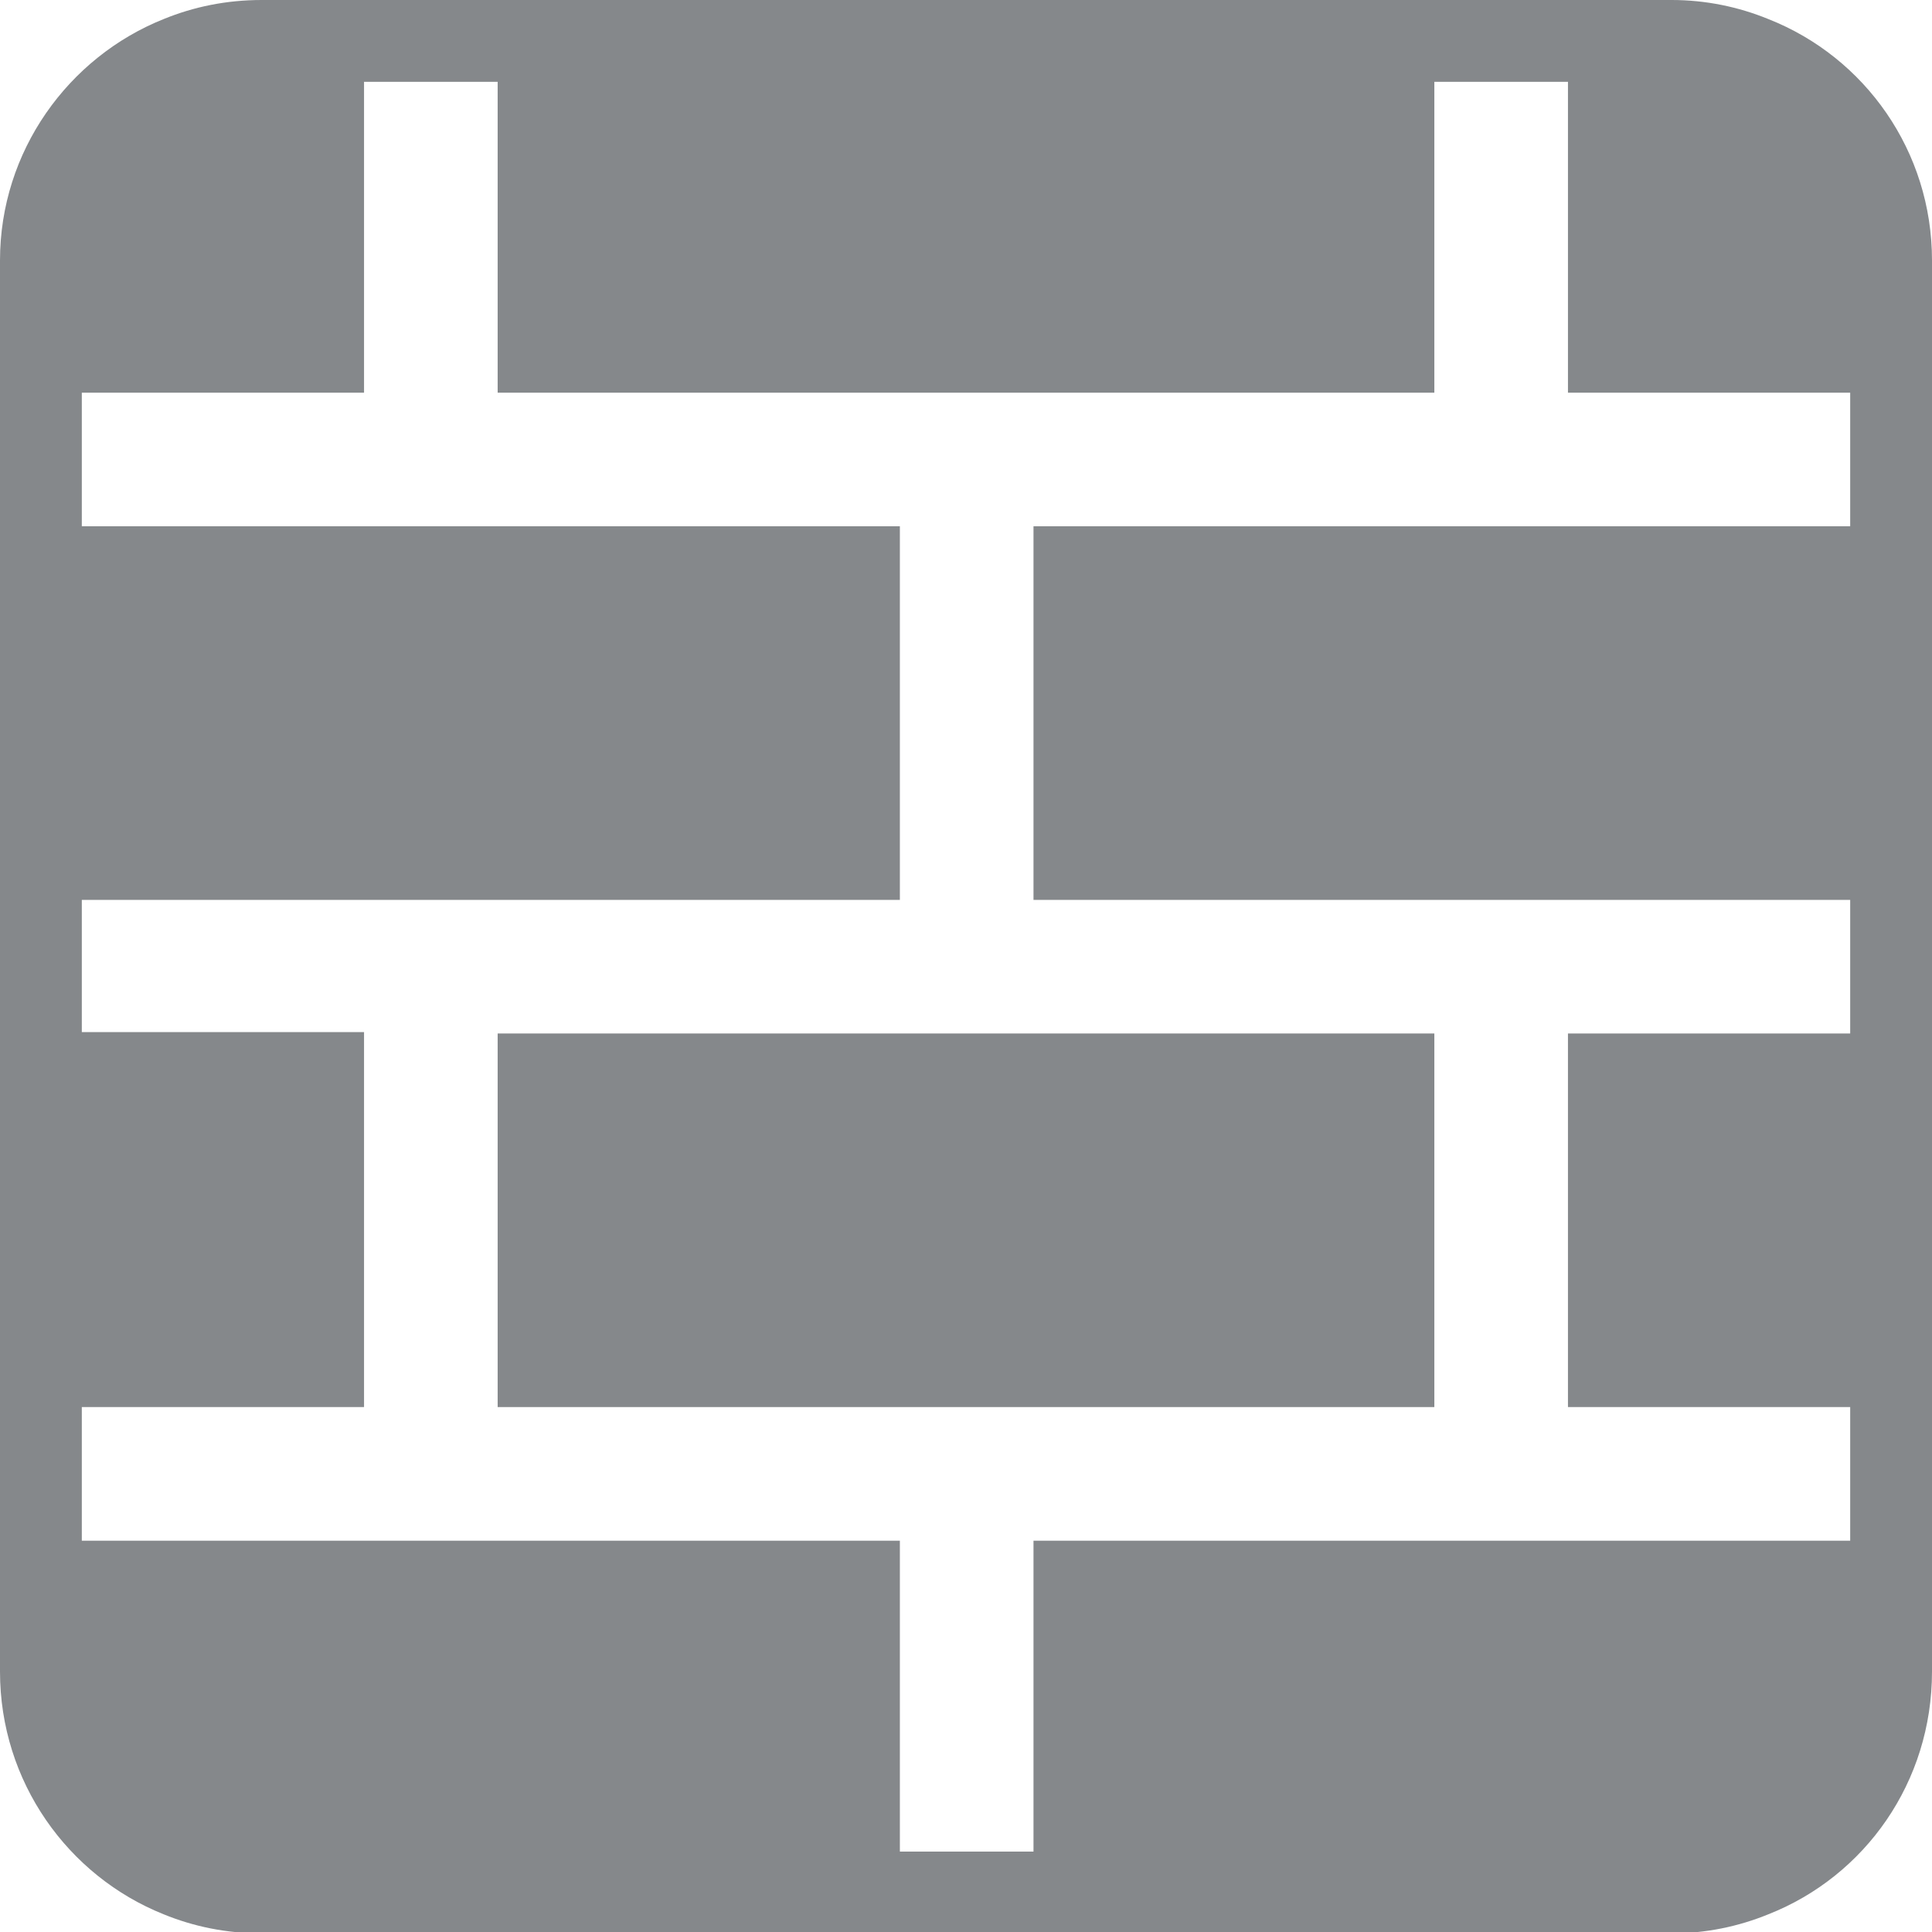
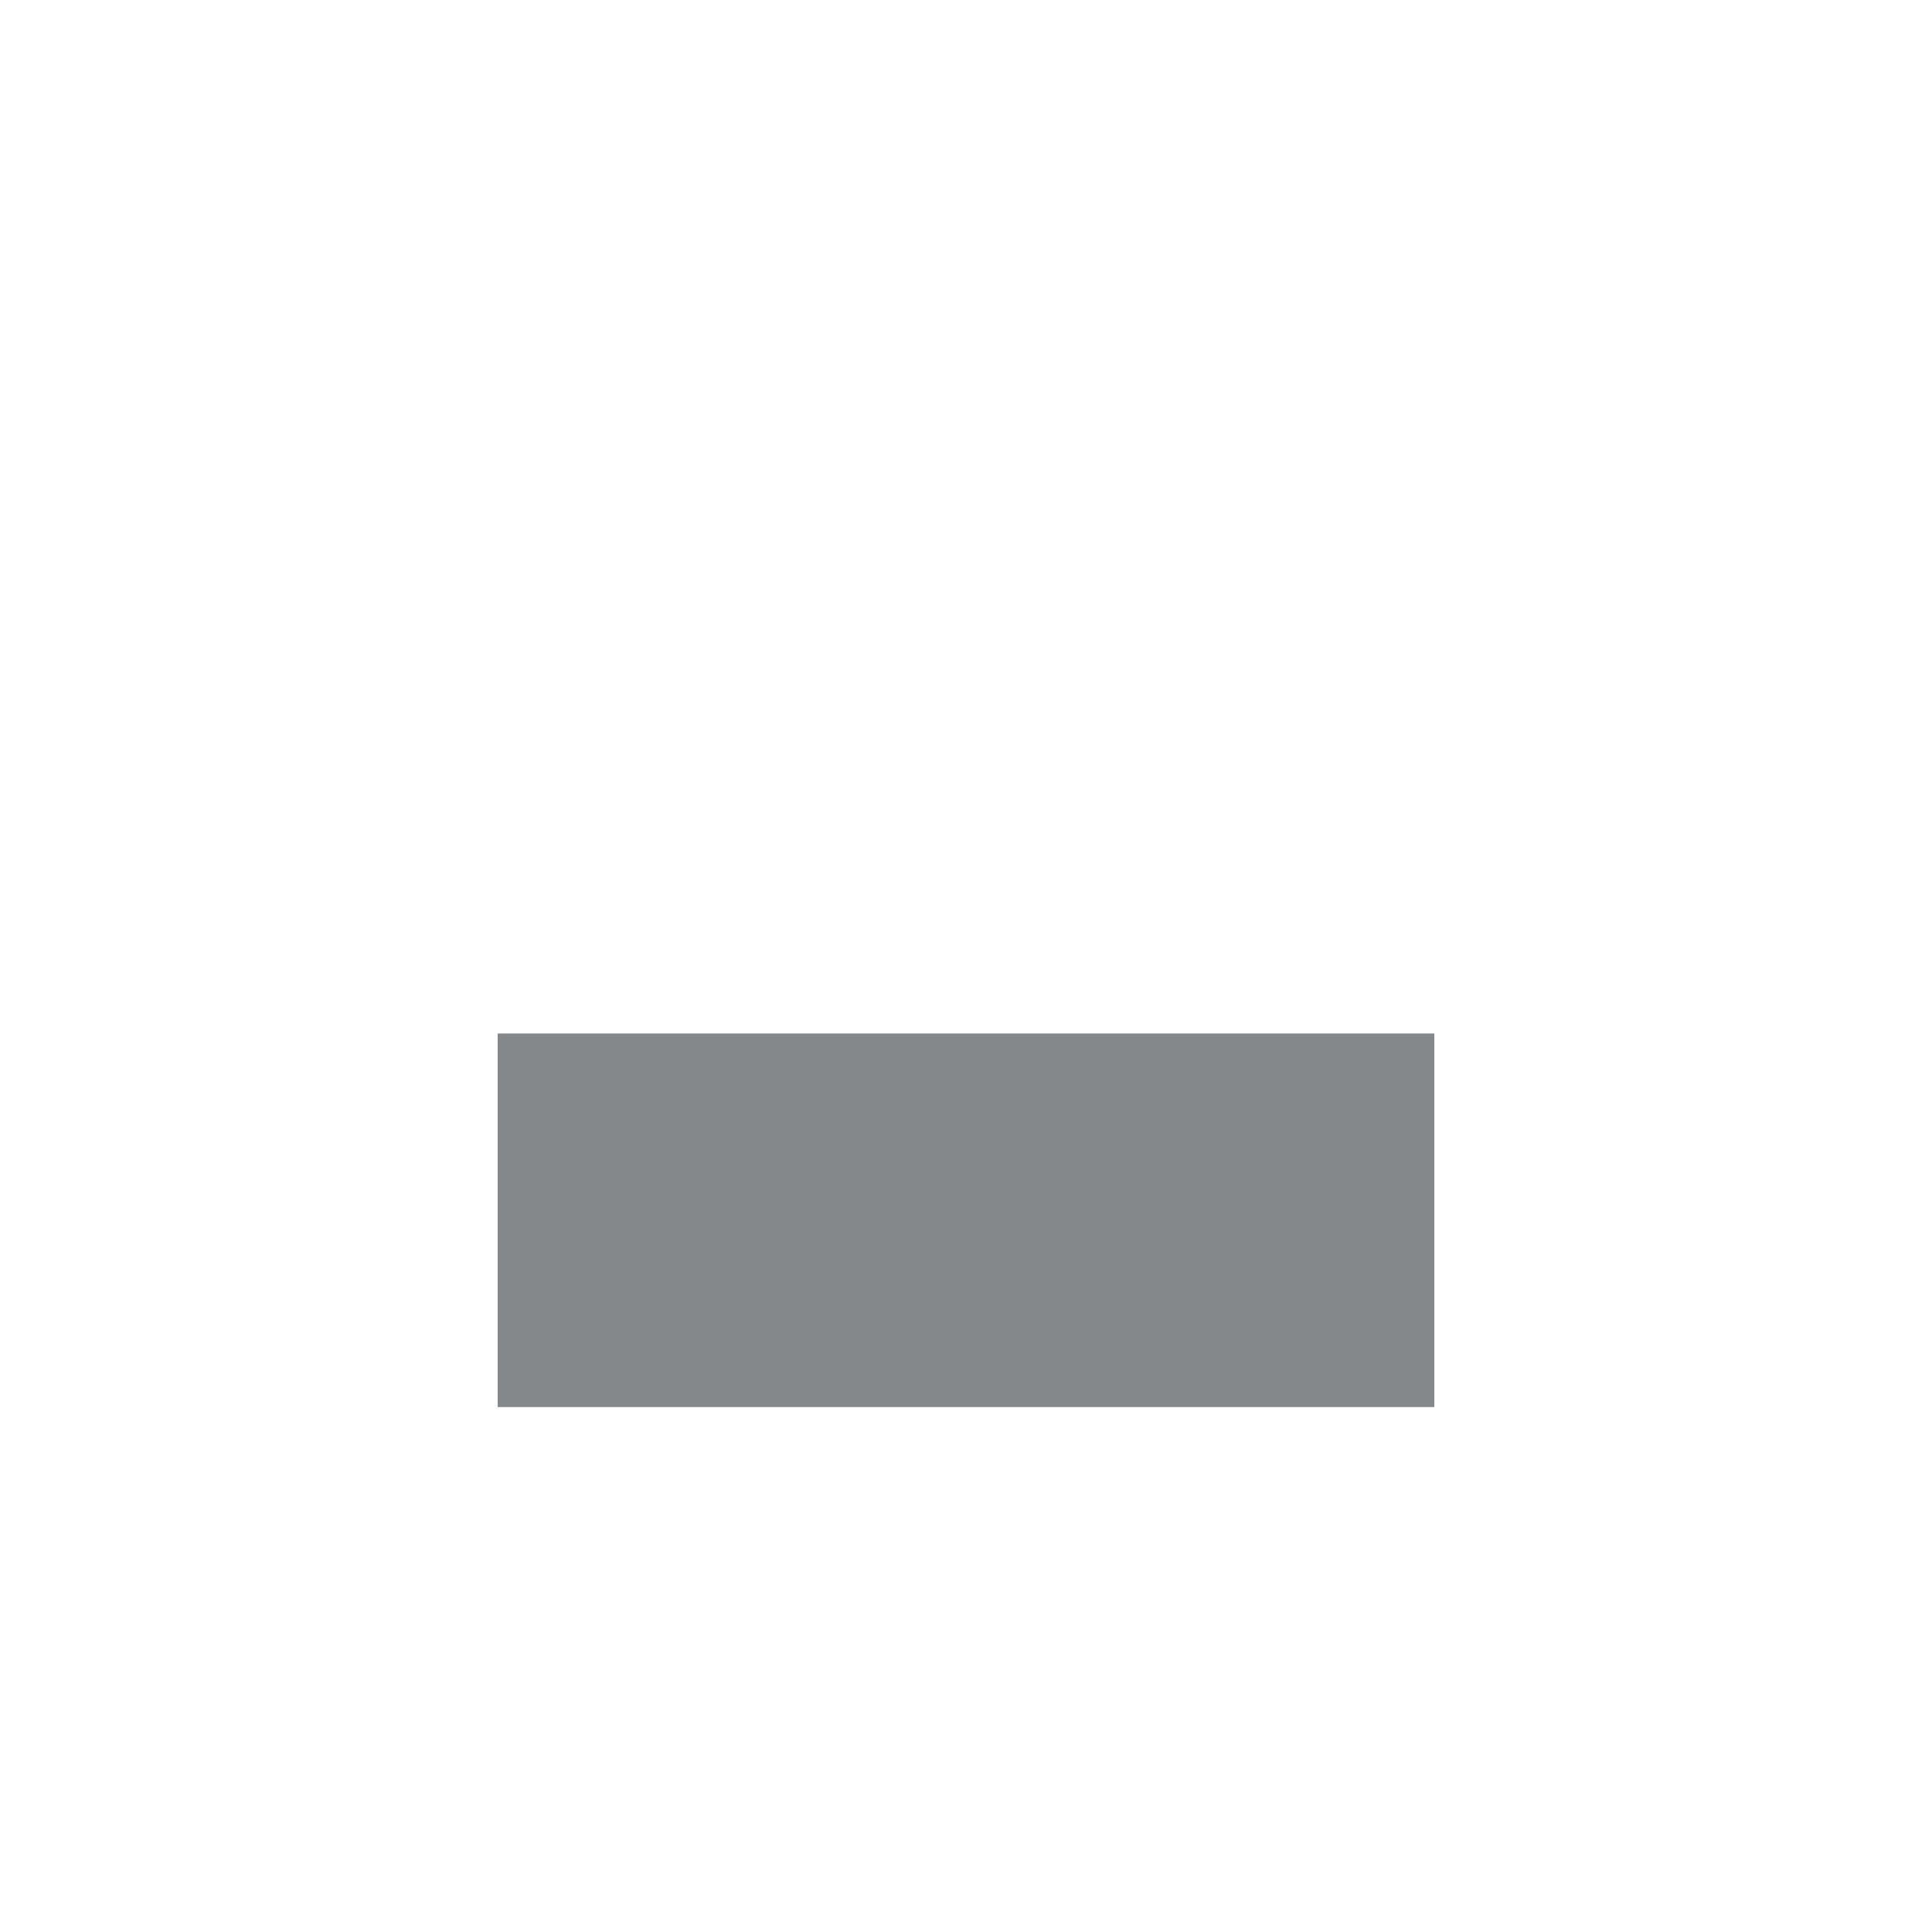
<svg xmlns="http://www.w3.org/2000/svg" id="Ebene_1" x="0px" y="0px" viewBox="0 0 141.7 141.7" style="enable-background:new 0 0 141.7 141.7;" xml:space="preserve">
  <style type="text/css"> .st0{fill:#85888B;} .st1{fill:#2984C7;} .st2{fill:#7DB147;} .st3{fill:none;} </style>
  <g>
    <rect x="36.5" y="75.8" class="st0" width="68.7" height="27.4" />
-     <path class="st0" d="M135.7,38.6H75.8V66h59.9v9.8H115v27.4h20.7v9.8H75.8l0,22.8H66v-22.8H6v-9.8h20.7V75.7H6V66h60V38.6H6v-9.8 h20.7V6h9.8v22.8h68.7V6h9.8v22.8h20.7V38.6z M129.7,1.4c-2.2-0.9-4.6-1.4-7.1-1.4H19.2c-2.6,0-5,0.5-7.2,1.4C5,4.2,0,11.1,0,19.1 v9.7v9.8V66v9.8v27.4v9.8v9.6c0,8.1,5,15,12,17.8c2.2,0.9,4.6,1.4,7.2,1.4h103.4c2.5,0,4.9-0.5,7.1-1.4c7.1-2.8,12-9.7,12-17.8 v-9.6v-9.8V75.7V66V38.6v-9.8v-9.7C141.7,11.1,136.8,4.2,129.7,1.4" />
  </g>
</svg>